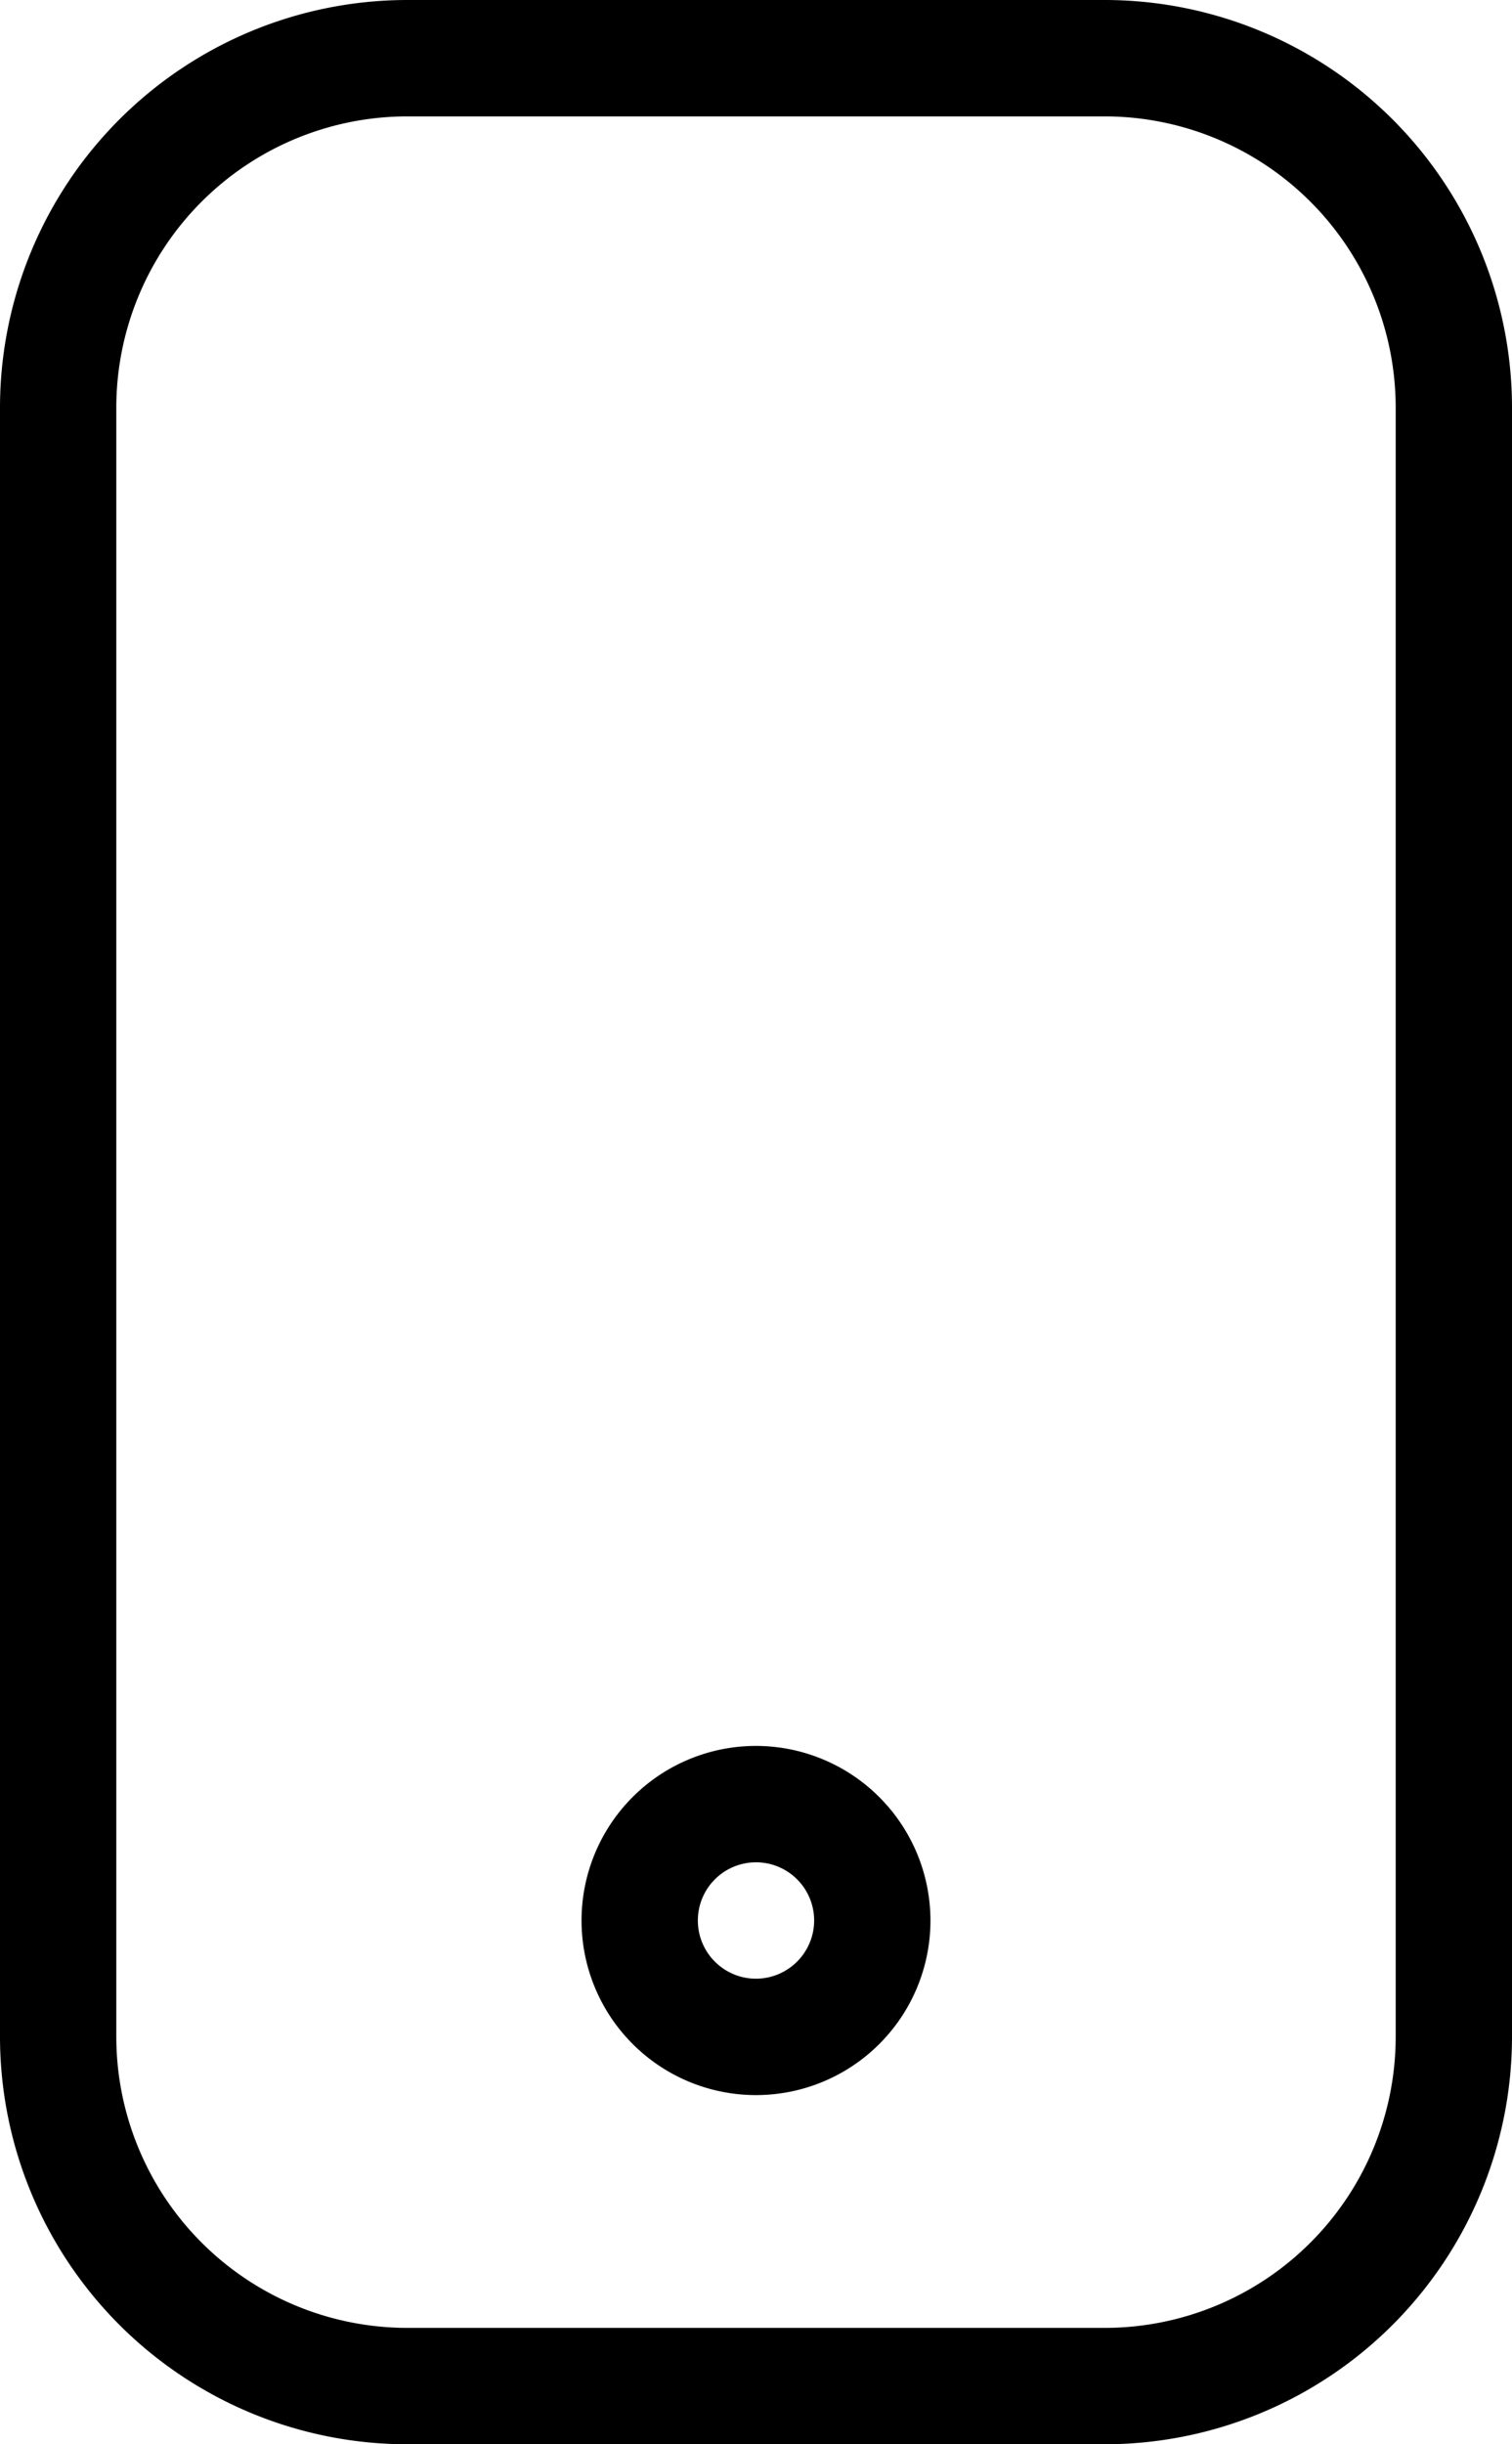
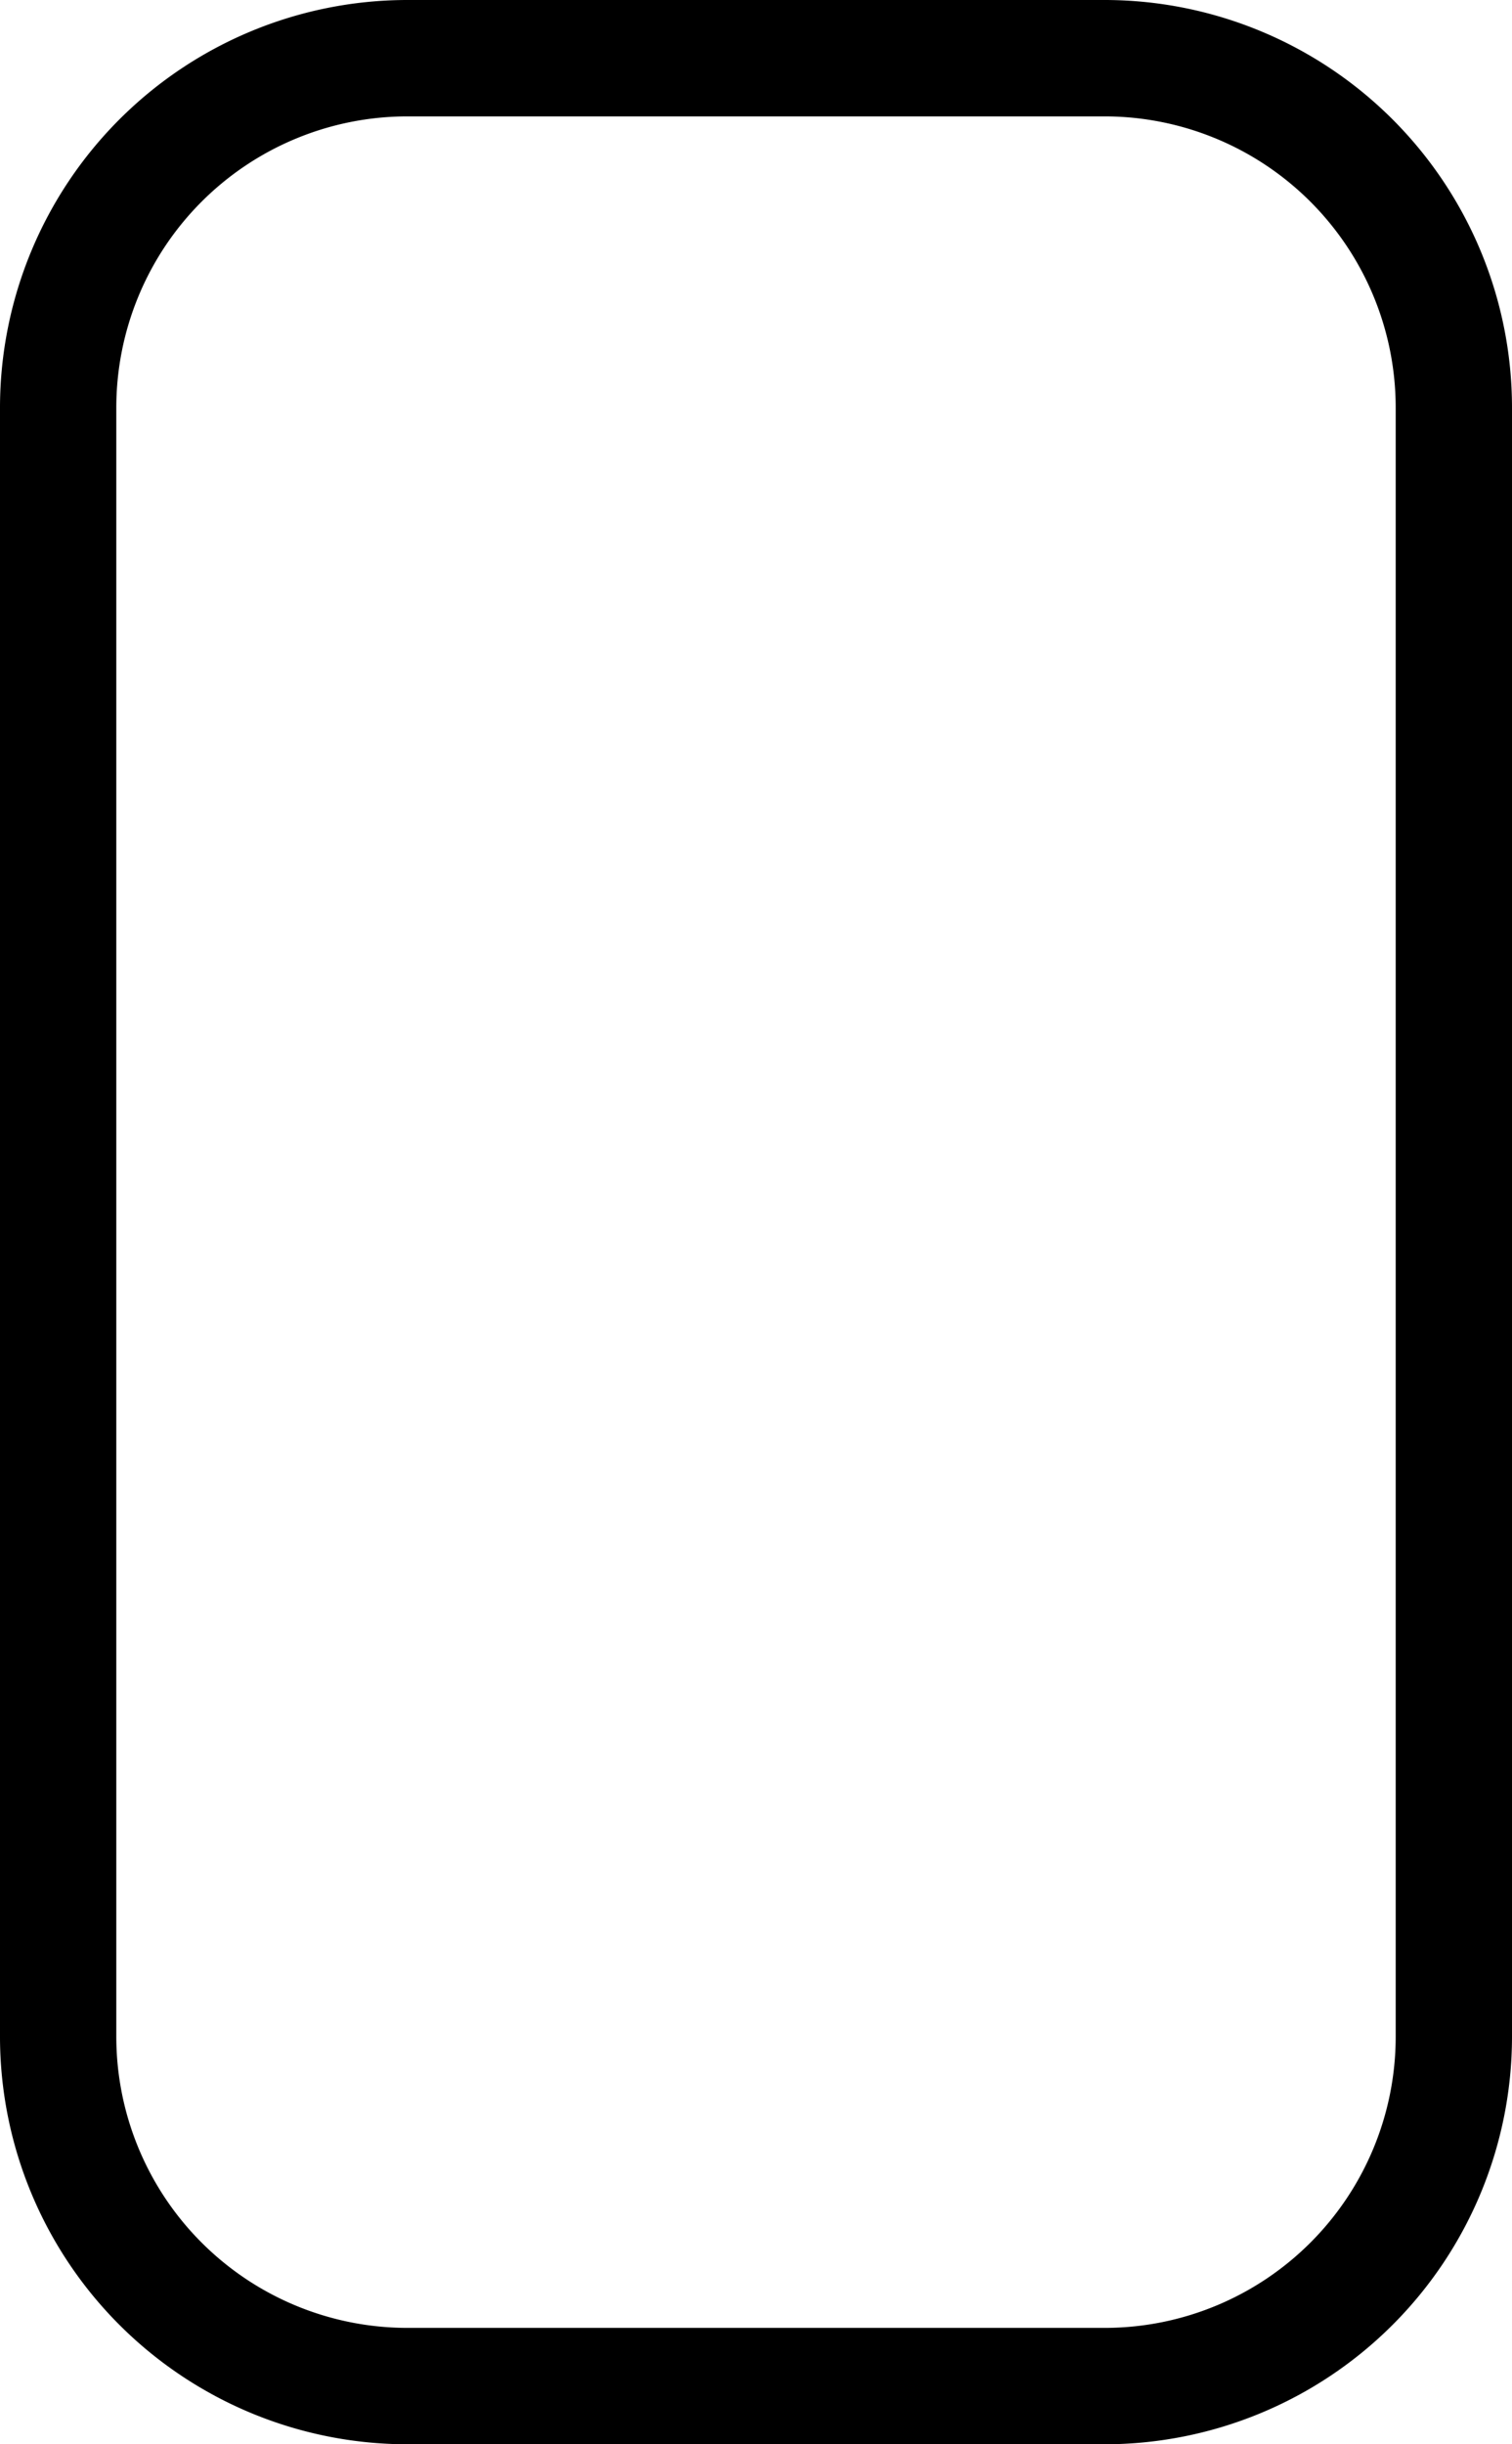
<svg xmlns="http://www.w3.org/2000/svg" id="a315ee14-a1e0-4f21-b05d-78da4a7e6587" data-name="Layer 1" width="13" height="21" viewBox="0 0 13 21">
  <path d="M9.5,0h-6A3.504,3.504,0,0,0,0,3.5v14A3.504,3.504,0,0,0,3.5,21h6A3.504,3.504,0,0,0,13,17.5V3.5A3.504,3.504,0,0,0,9.5,0ZM12,17.5A2.502,2.502,0,0,1,9.5,20h-6A2.503,2.503,0,0,1,1,17.5V3.5A2.503,2.503,0,0,1,3.5,1h6A2.503,2.503,0,0,1,12,3.5Z" />
-   <path d="M6.5,15A1.5,1.5,0,1,0,8,16.5,1.502,1.502,0,0,0,6.5,15Zm0,2a.5.5,0,1,1,.5-.5A.501.501,0,0,1,6.5,17Z" />
</svg>